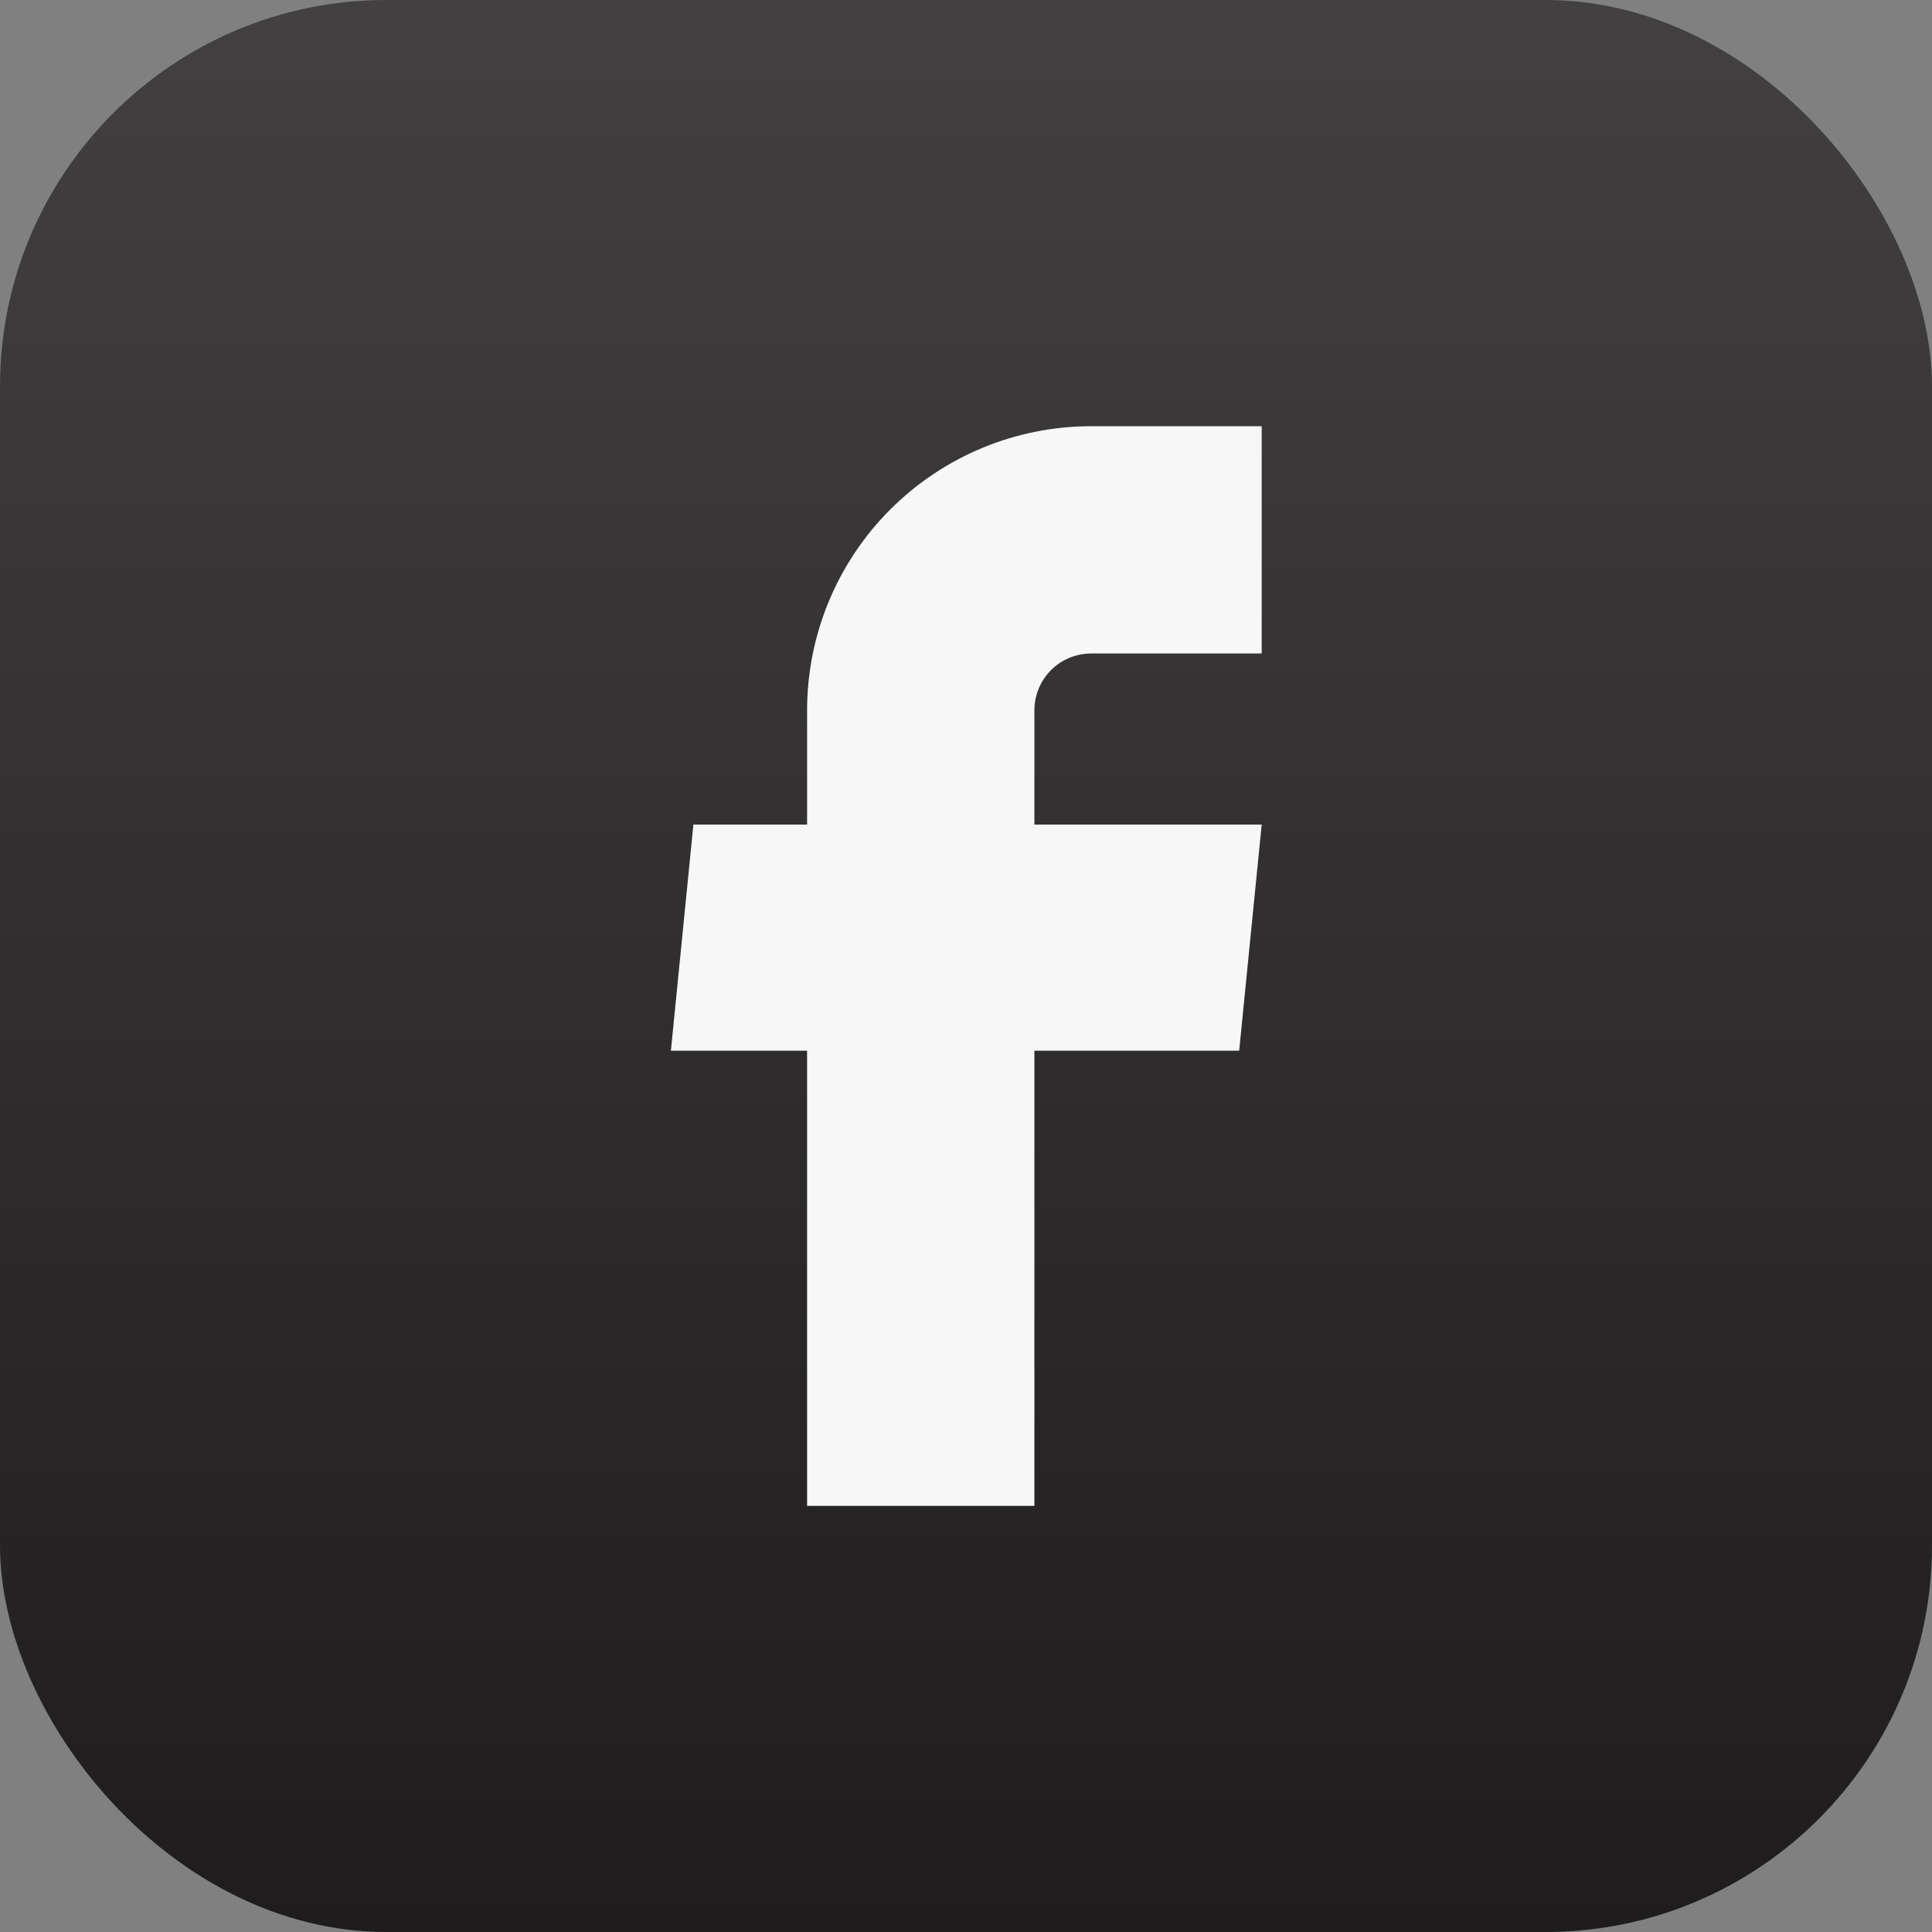
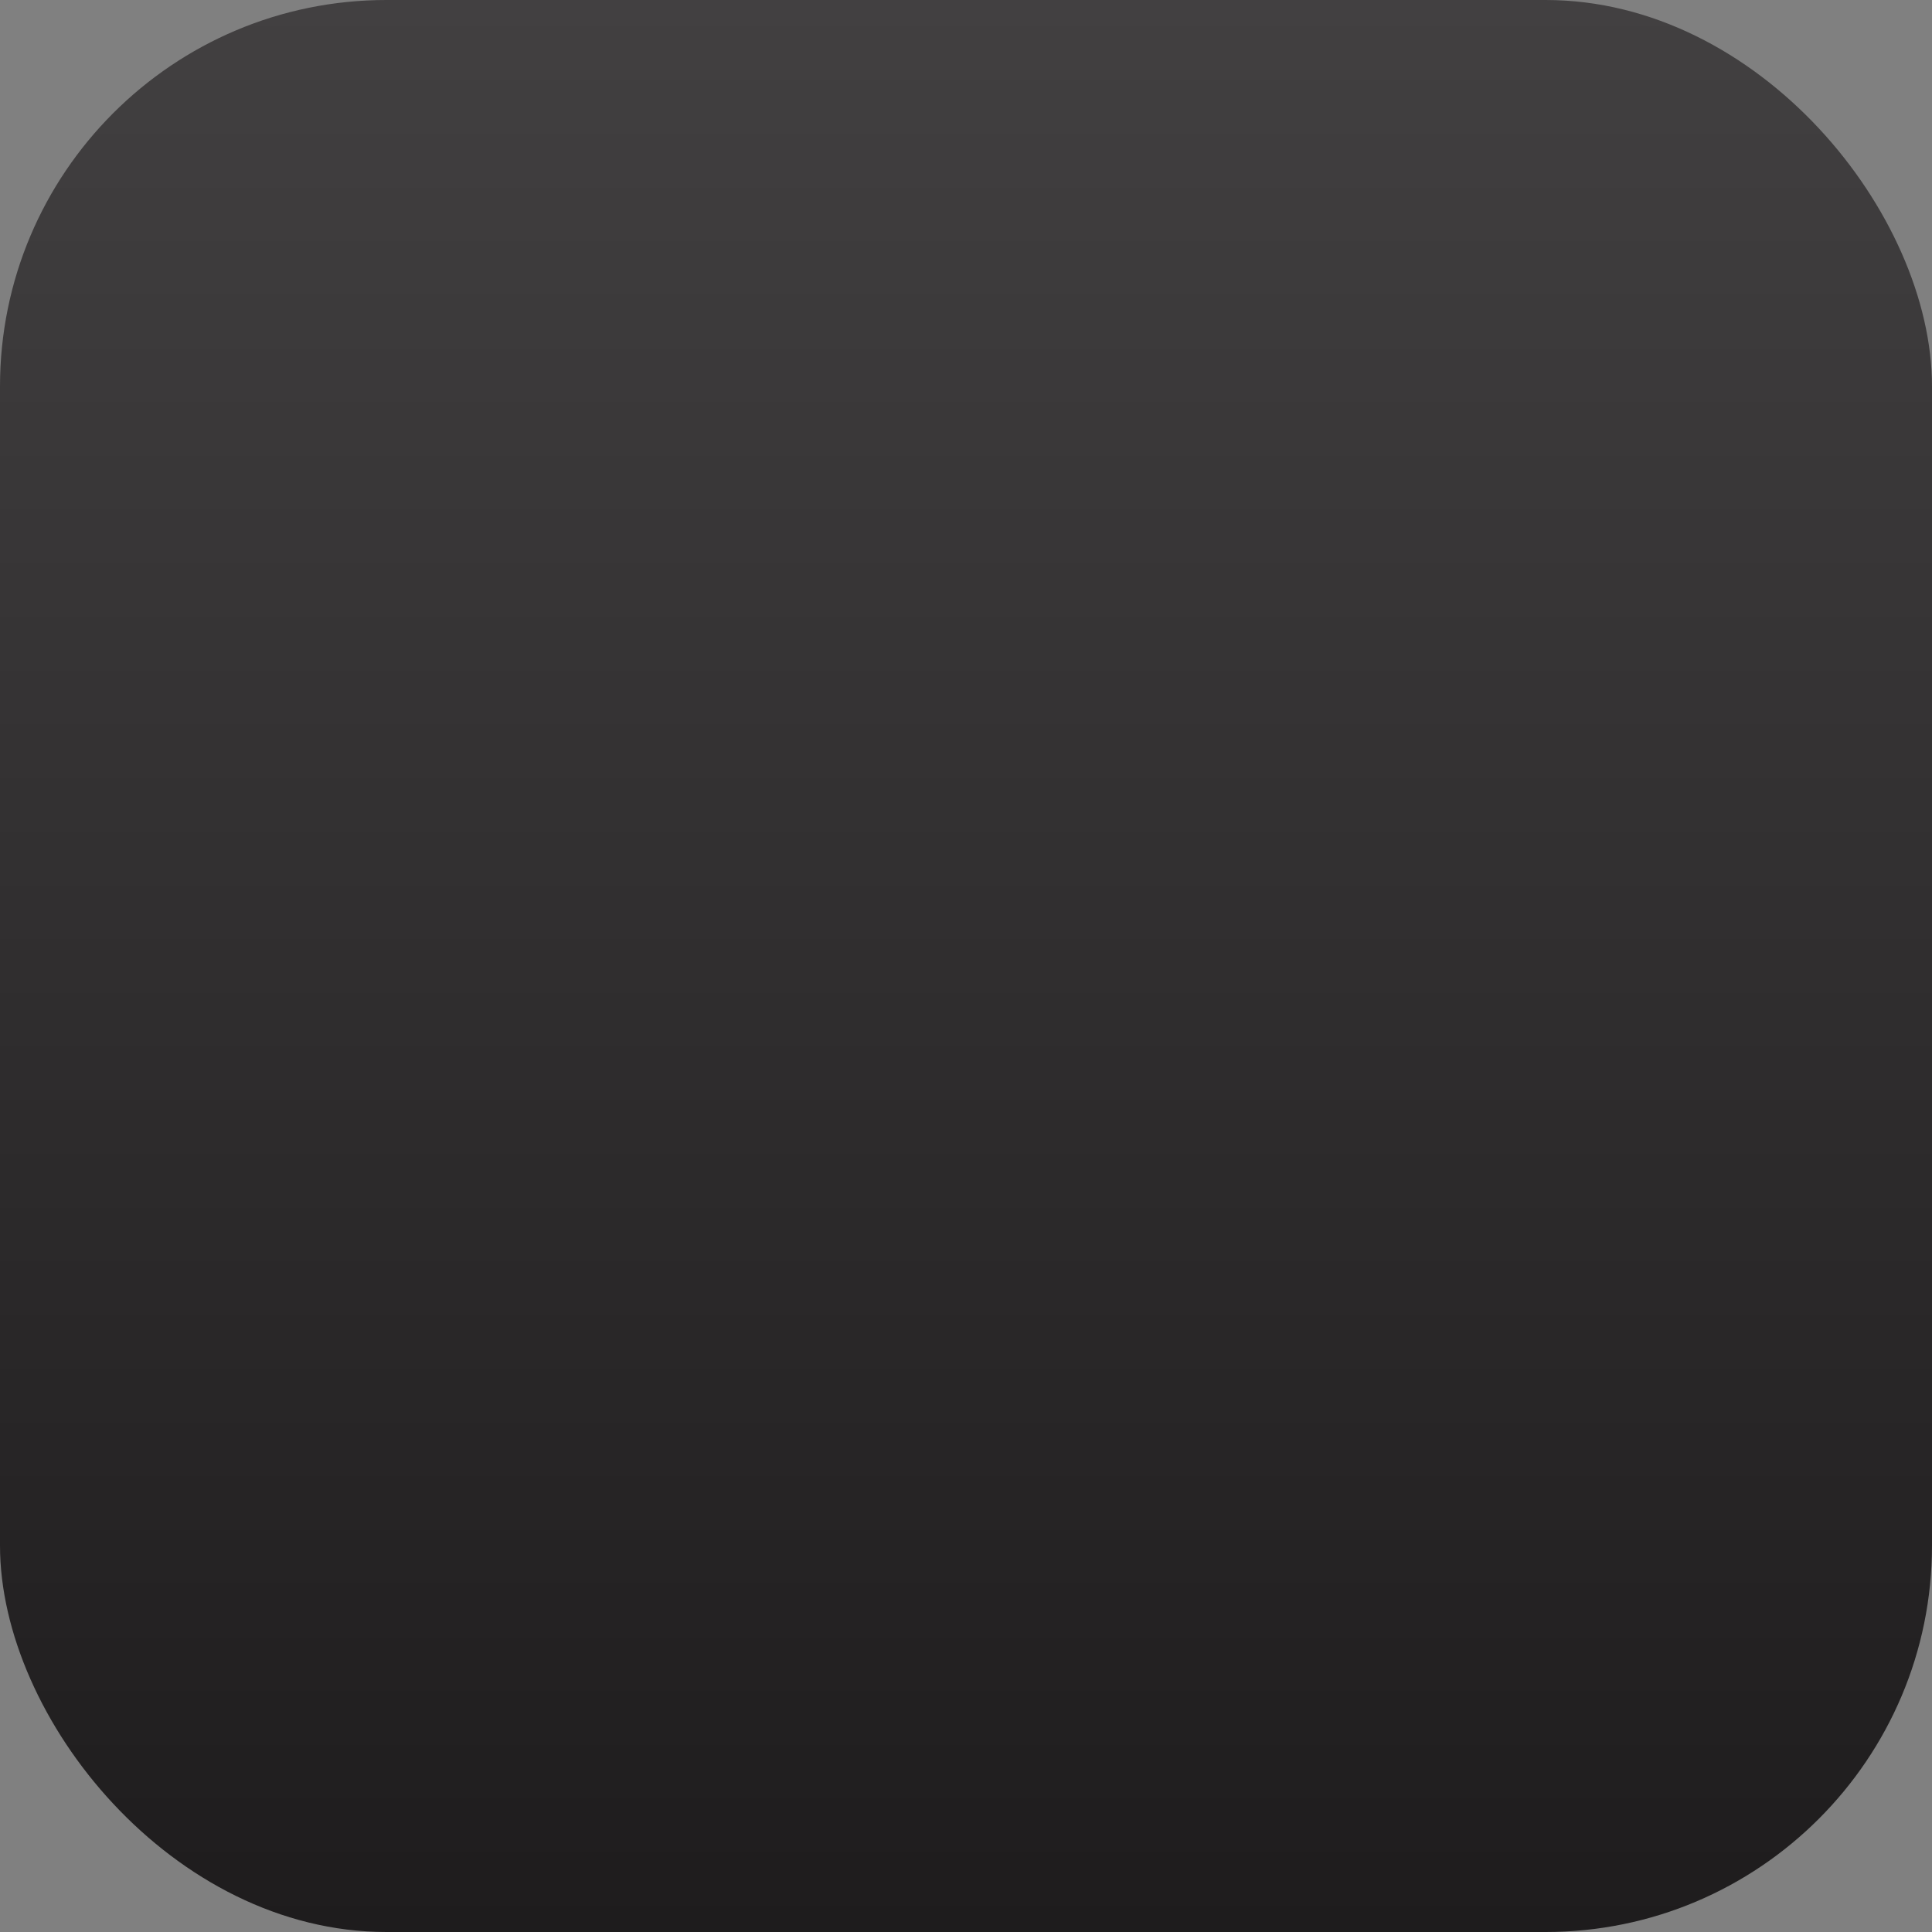
<svg xmlns="http://www.w3.org/2000/svg" width="20" height="20" viewBox="0 0 20 20" fill="none">
  <rect x="0" y="0" width="20" height="20" fill="#808080" stroke="none" />
  <rect width="20" height="20" rx="4" fill="url(#paint0_linear_1466_100)" />
-   <path d="M8.355 15.589H10.708V10.877H12.828L13.061 8.536H10.708V7.353C10.708 7.197 10.77 7.048 10.88 6.937C10.99 6.827 11.14 6.765 11.296 6.765H13.061V4.412H11.296C10.516 4.412 9.768 4.722 9.216 5.274C8.665 5.825 8.355 6.573 8.355 7.353V8.536H7.178L6.945 10.877H8.355V15.589Z" fill="#F7F7F7" />
  <defs>
    <linearGradient id="paint0_linear_1466_100" x1="10" y1="0" x2="10" y2="20" gradientUnits="userSpaceOnUse">
      <stop stop-color="#424041" />
      <stop offset="1" stop-color="#1E1C1D" />
    </linearGradient>
  </defs>
</svg>